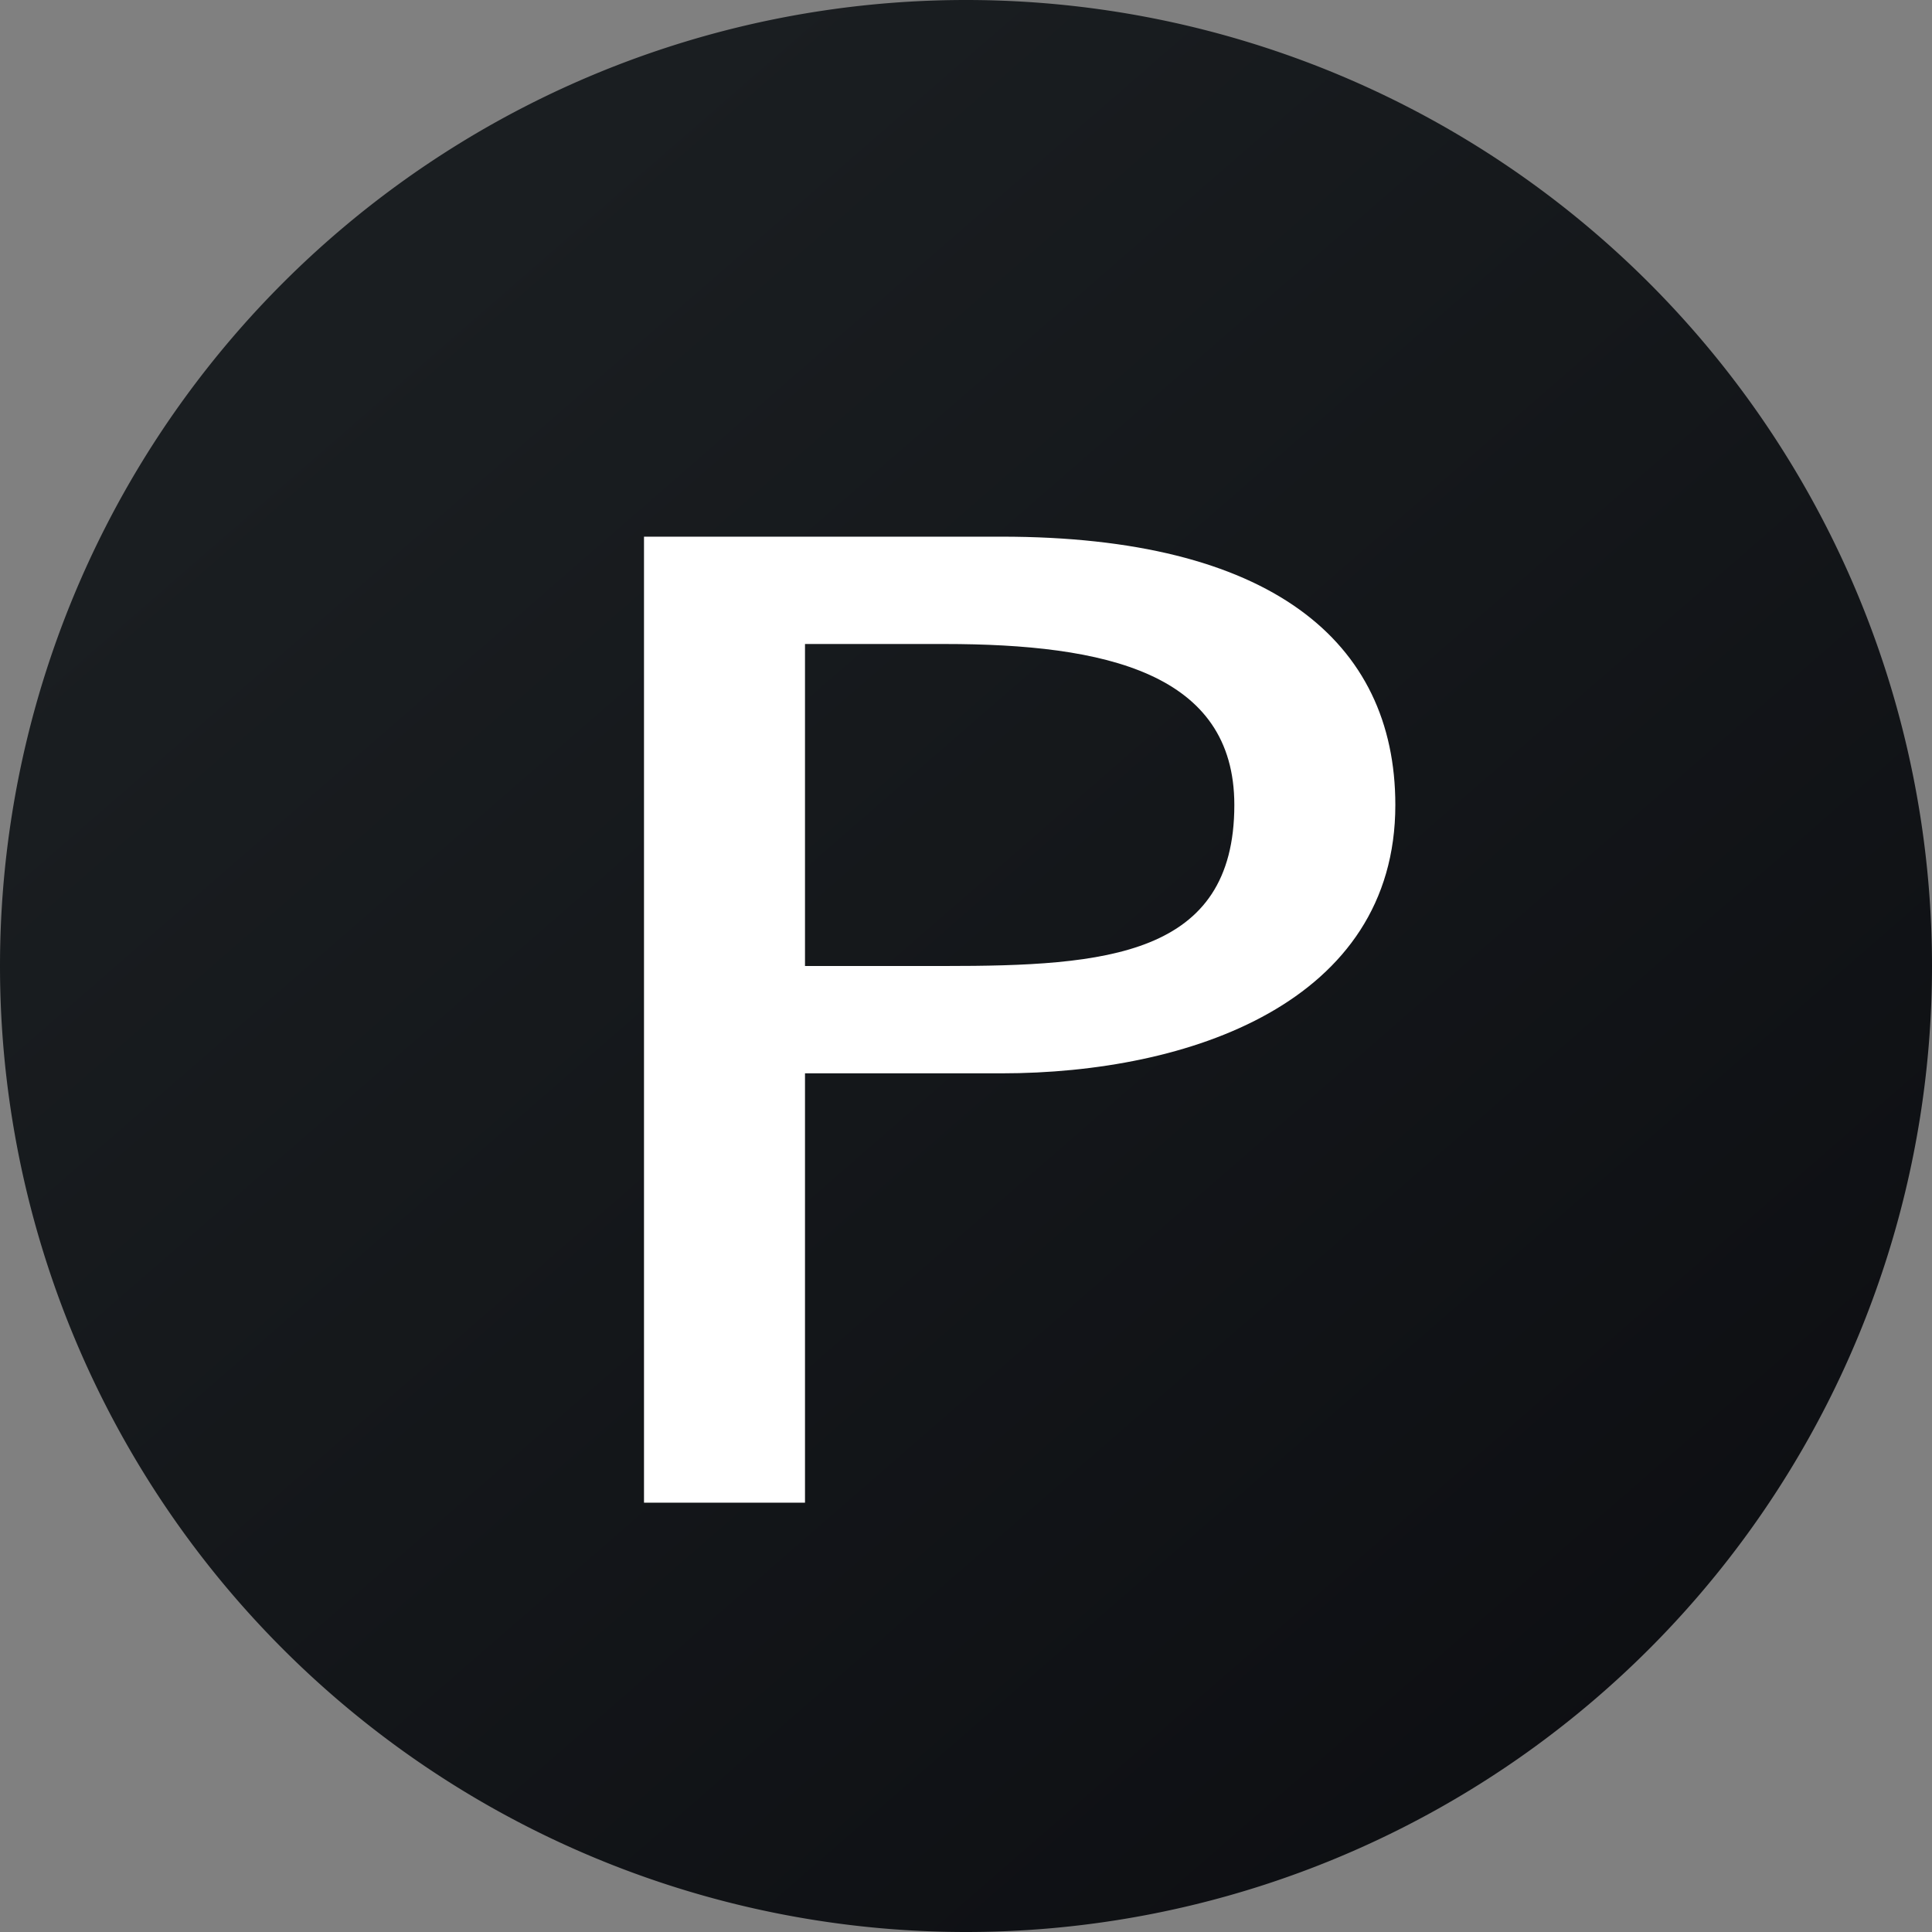
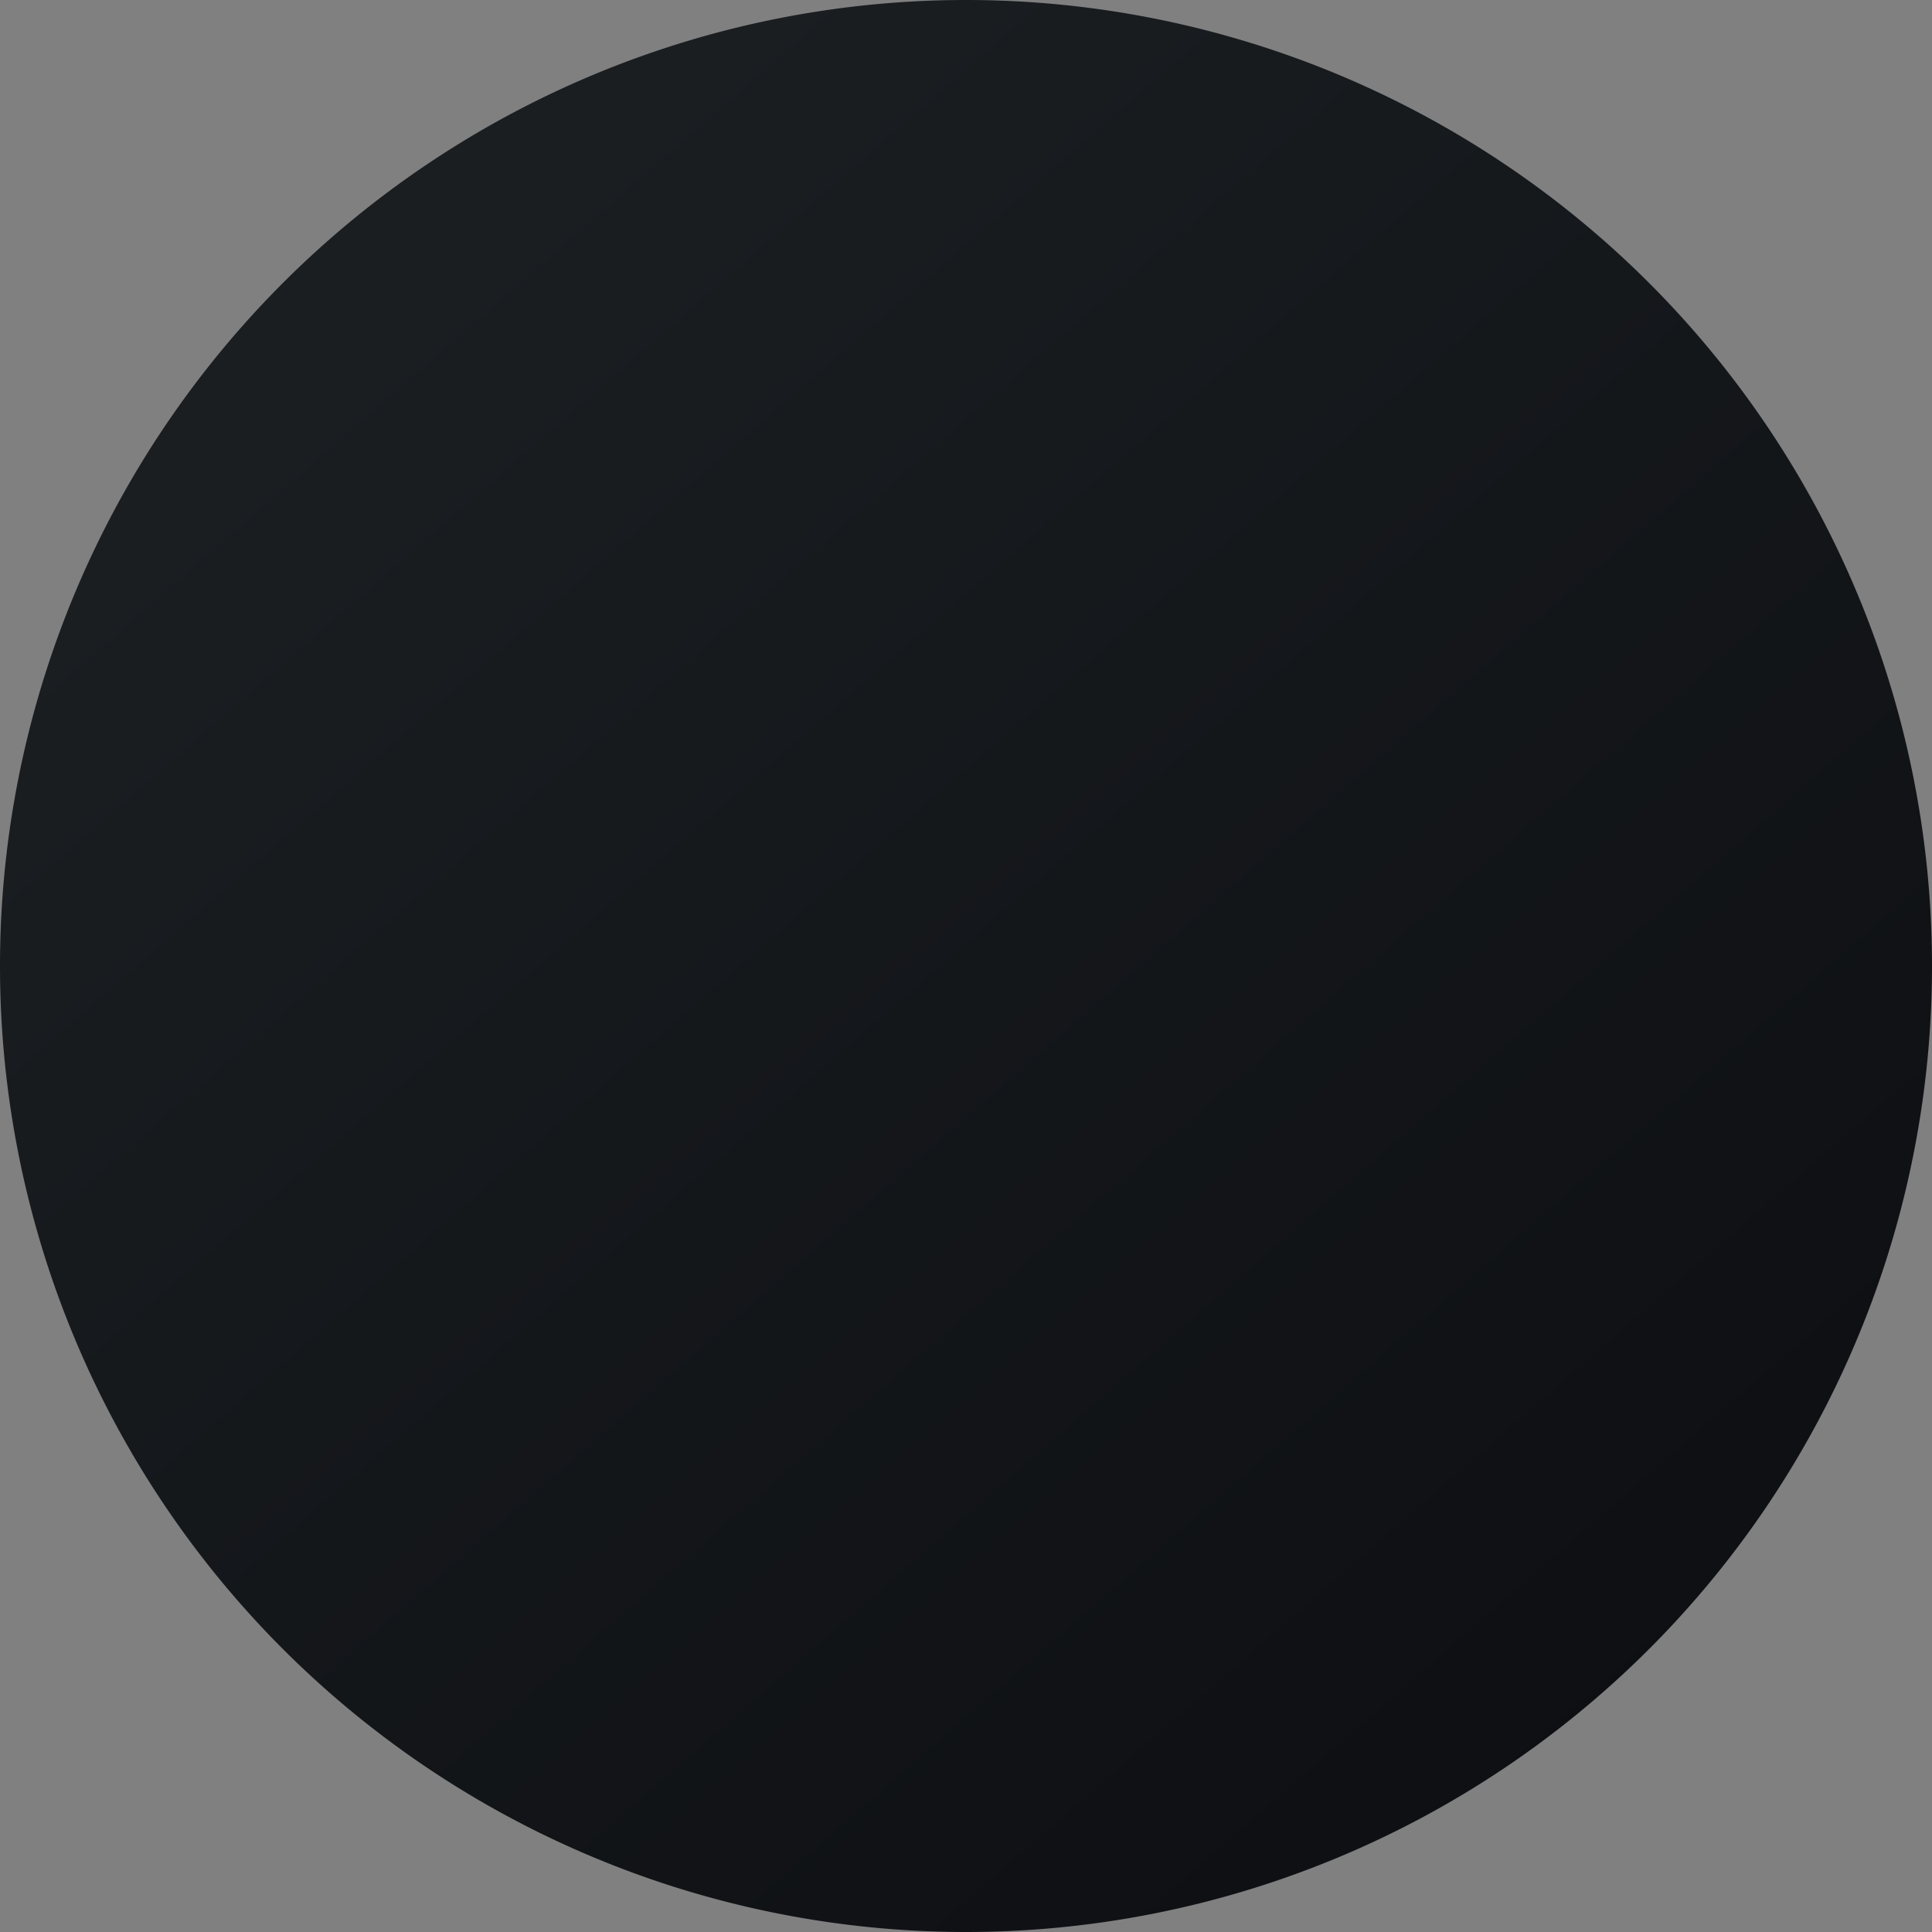
<svg xmlns="http://www.w3.org/2000/svg" width="18" height="18" viewBox="0 0 18 18">
  <rect x="0" y="0" width="18" height="18" fill="#808080" stroke="none" />
  <path d="M0 9a9 9 0 1 1 18 0A9 9 0 1 1 0 9Z" fill="url(#aov4hcqxf)" />
-   <path d="M9.33 5c2.5 0 3.67.97 3.67 2.5 0 1.84-1.92 2.5-3.67 2.5H7.5v4H6V5h3.33ZM7.5 6v3h1.3c1.5 0 2.7-.09 2.7-1.5 0-1.23-1.2-1.5-2.7-1.5" fill="#fff" />
  <defs>
    <linearGradient id="aov4hcqxf" x1="3.35" y1="3.12" x2="21.9" y2="24.43" gradientUnits="userSpaceOnUse">
      <stop stop-color="#1A1E21" />
      <stop offset="1" stop-color="#06060A" />
    </linearGradient>
  </defs>
</svg>